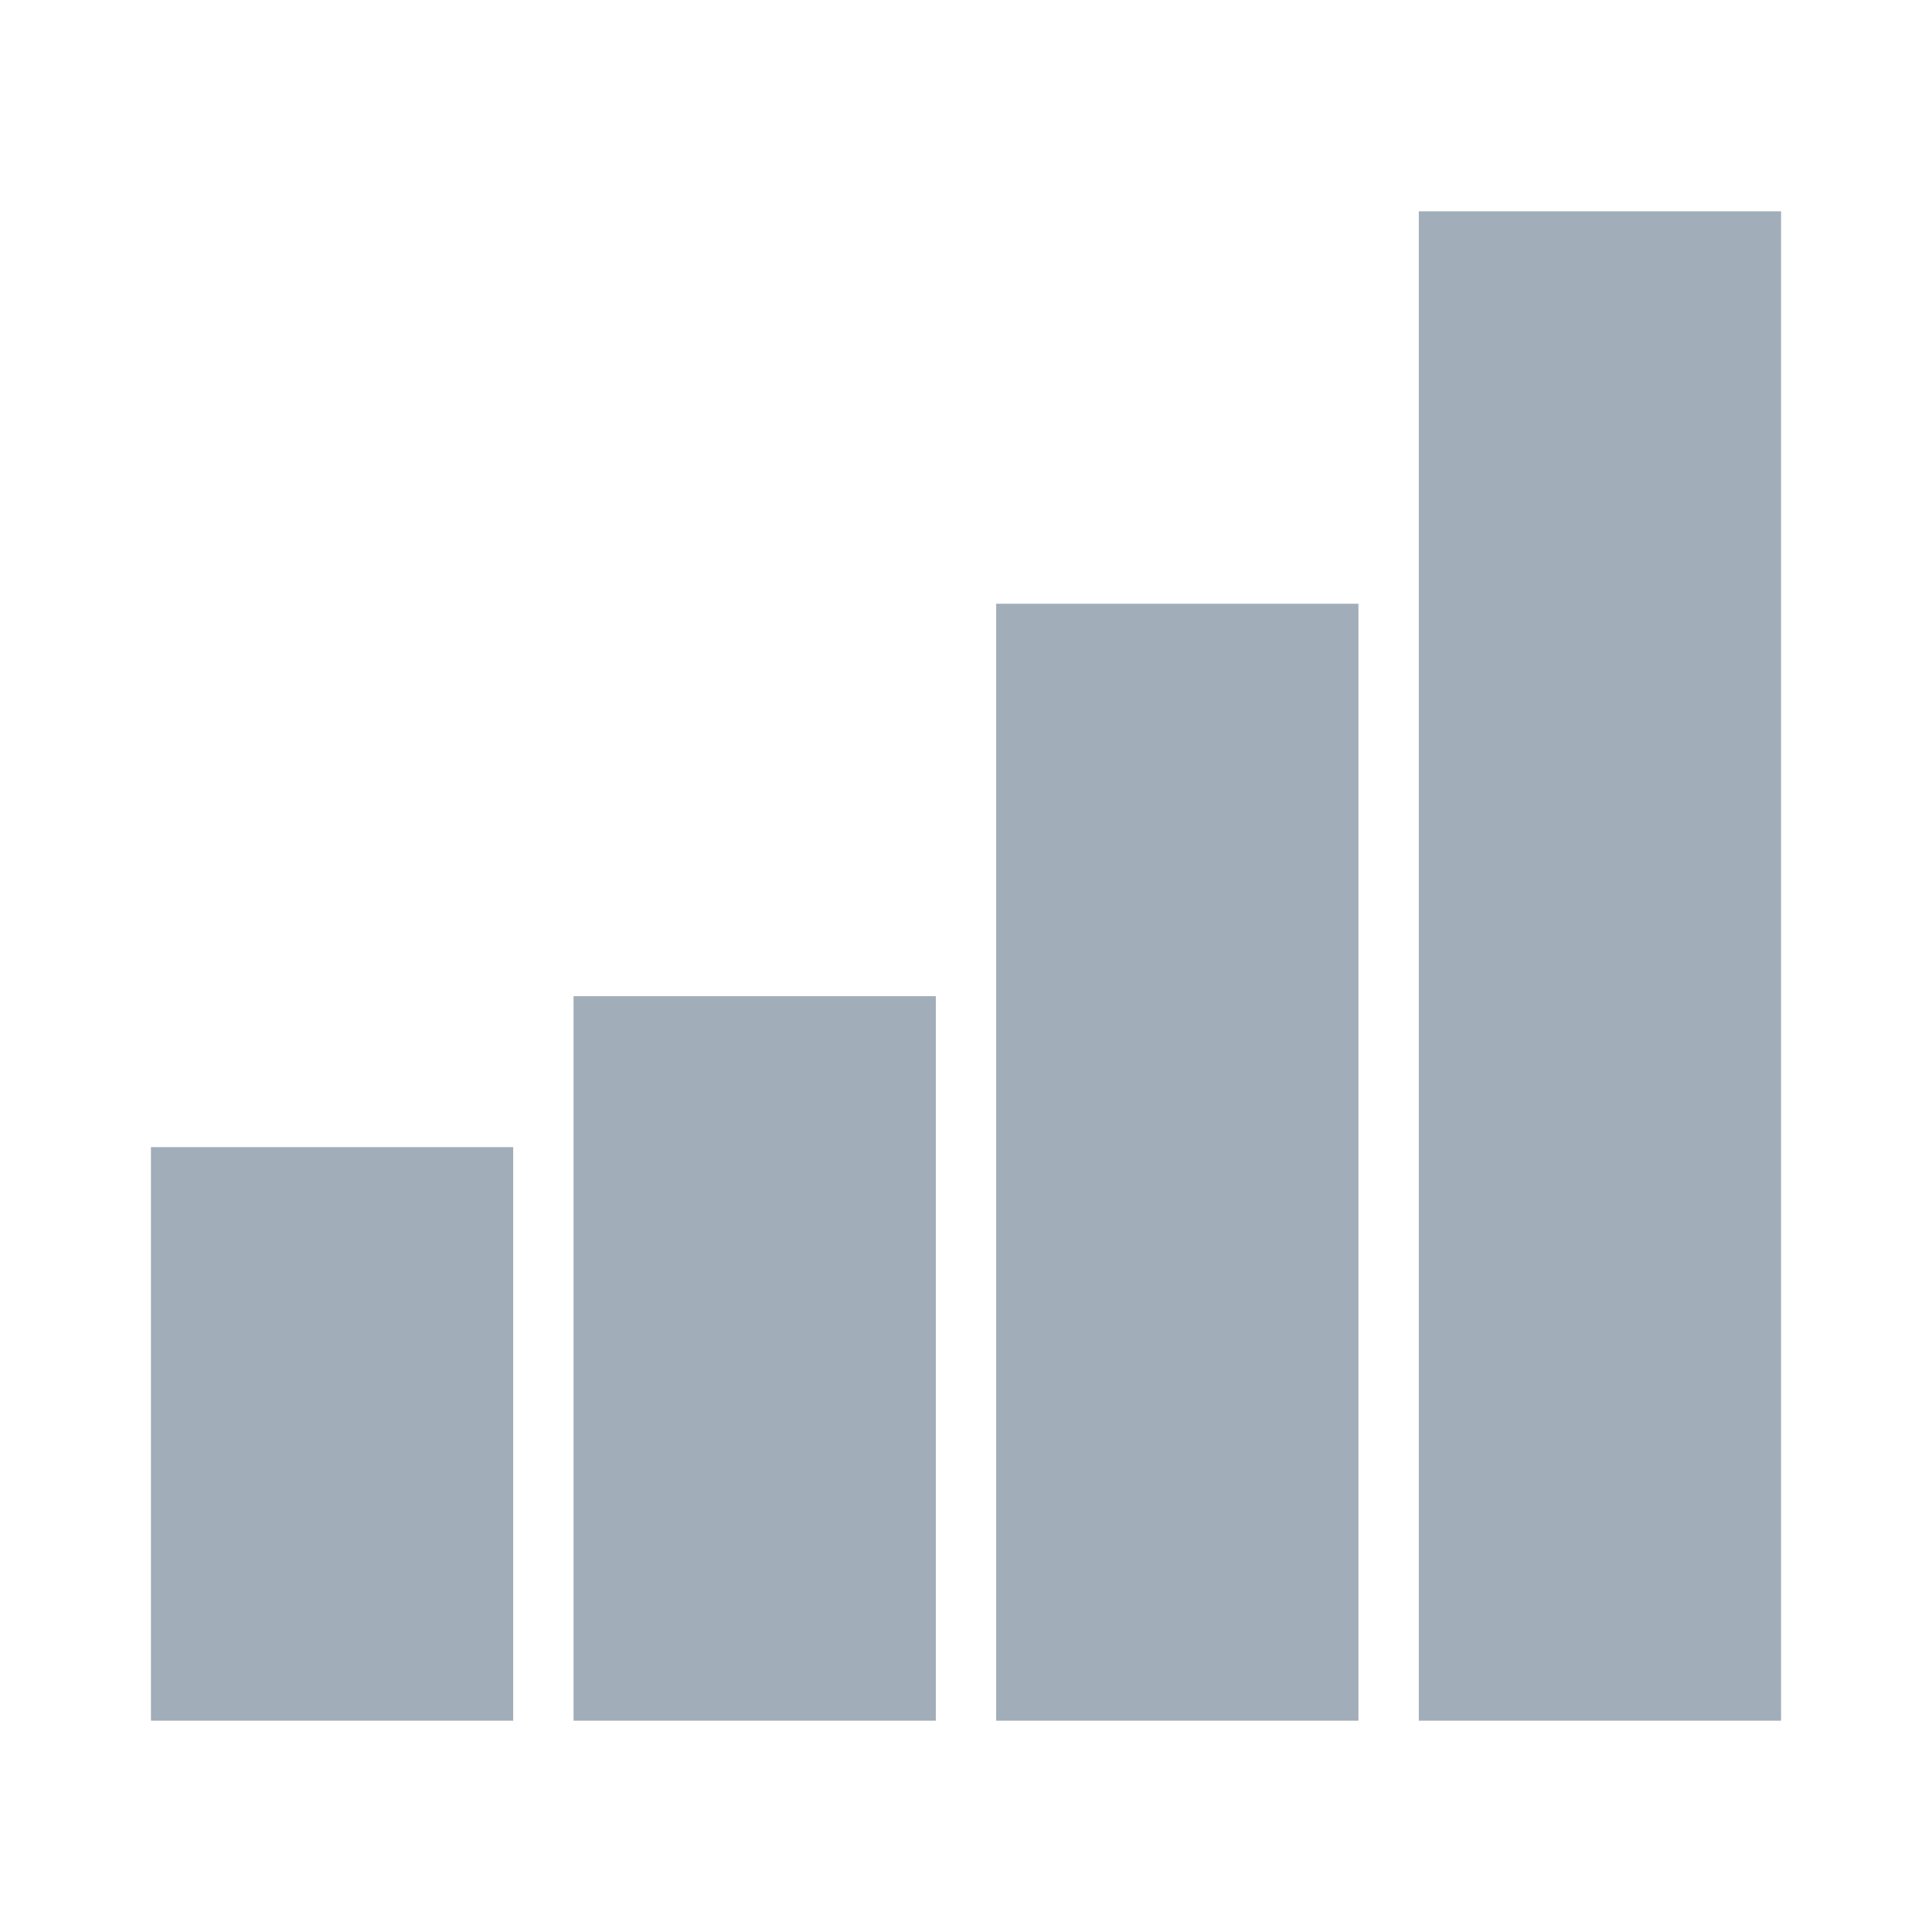
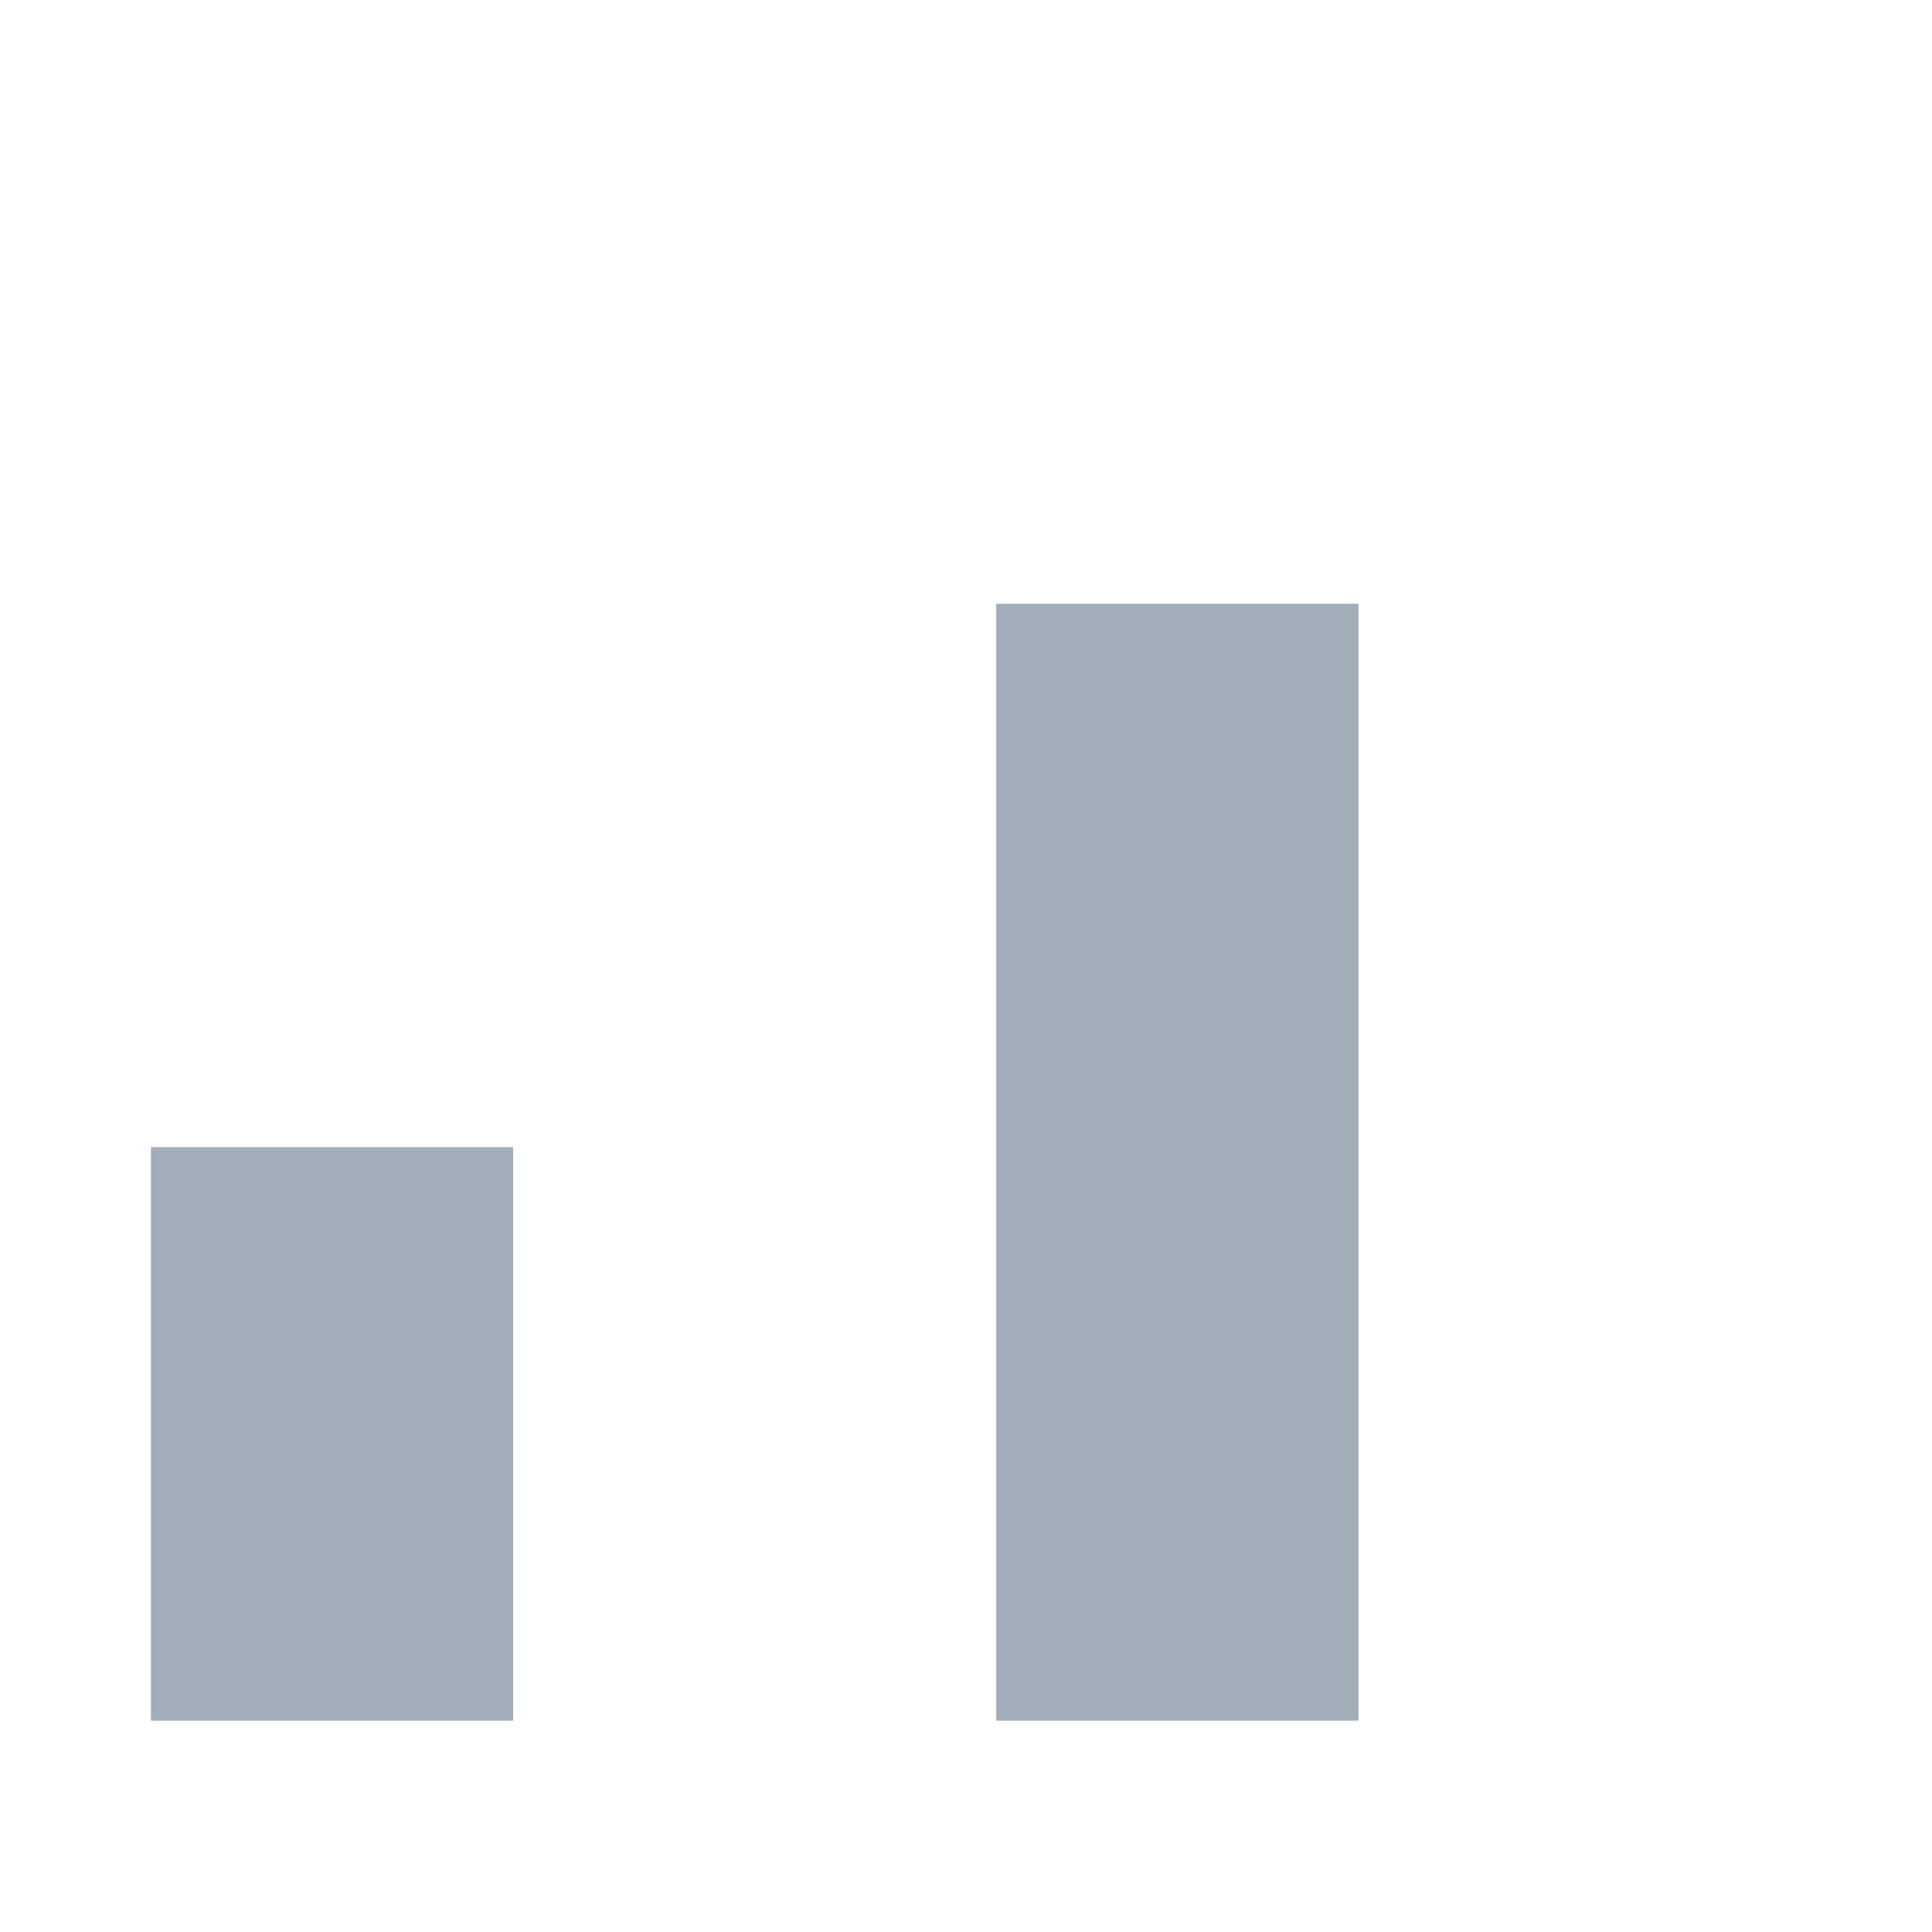
<svg xmlns="http://www.w3.org/2000/svg" version="1.1" id="Layer_1" x="0px" y="0px" width="64px" height="64px" viewBox="0 0 64 64" enable-background="new 0 0 64 64" xml:space="preserve">
  <rect x="5" y="38" fill="#A1ADB8" width="12" height="19" />
-   <rect x="19" y="33" fill="#A1ADB8" width="12" height="24" />
  <rect x="33" y="20" fill="#A1ADB8" width="12" height="37" />
-   <rect x="47" y="7" fill="#A1ADB8" width="12" height="50" />
</svg>